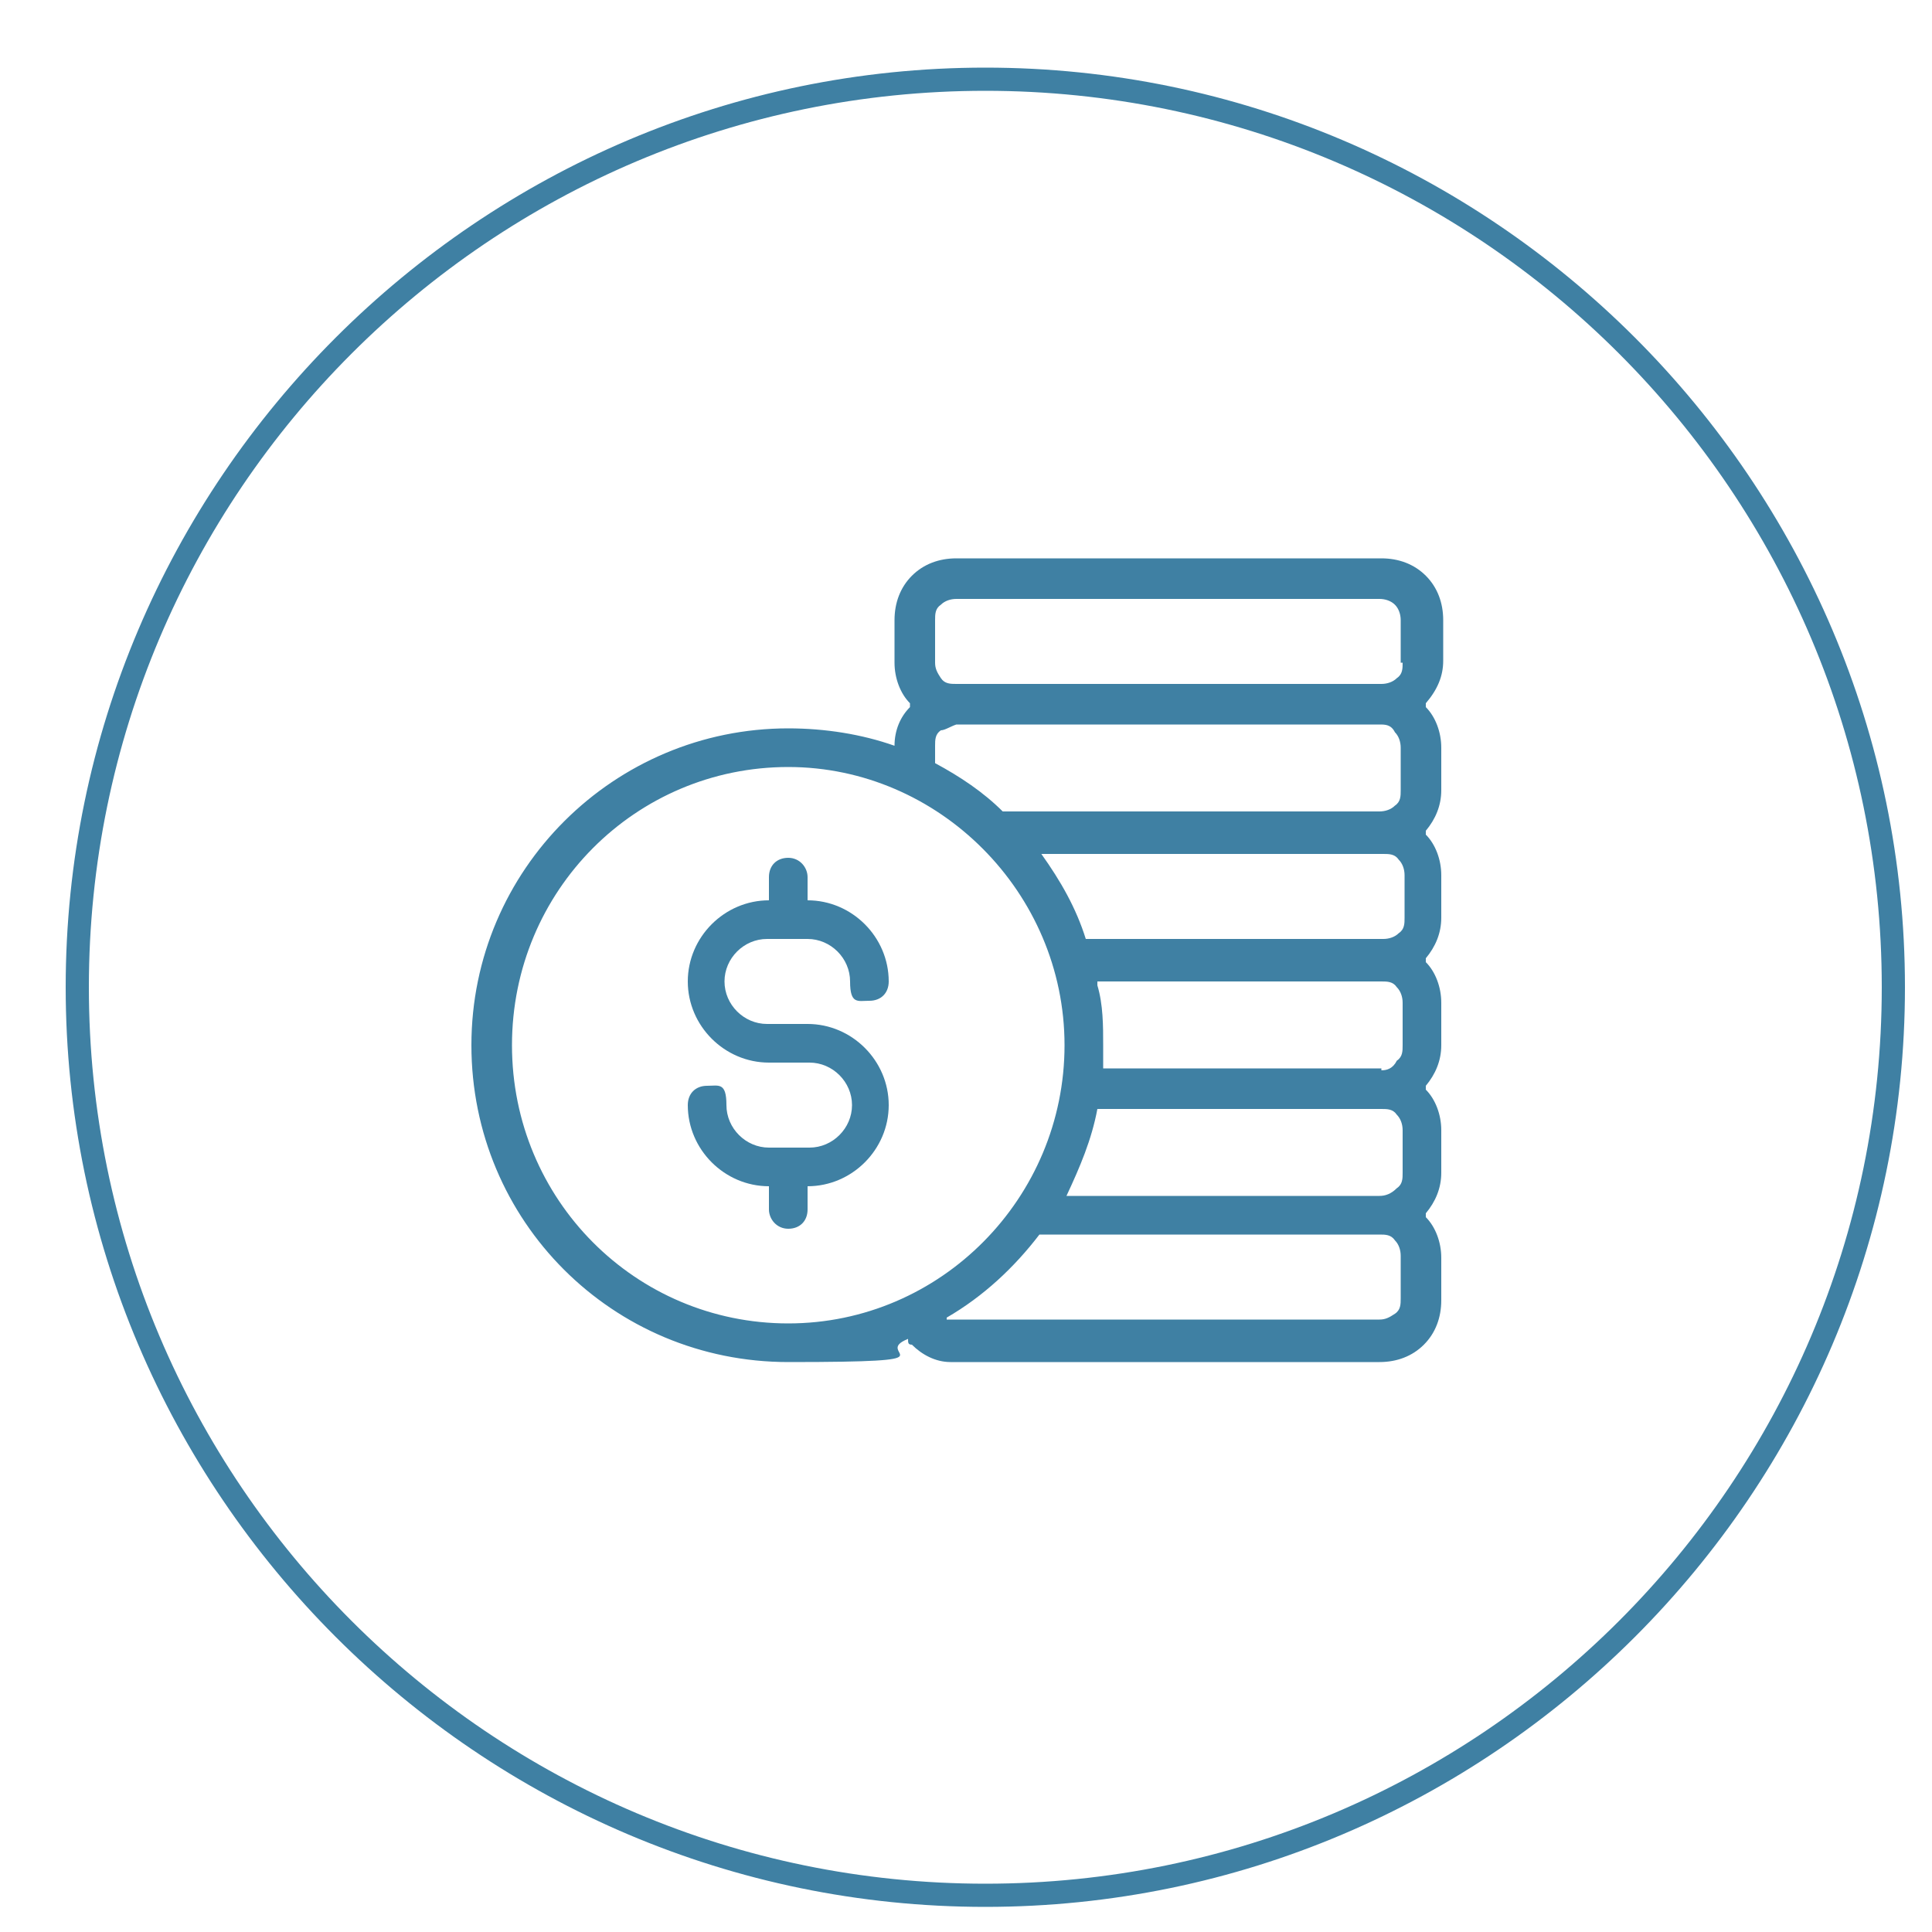
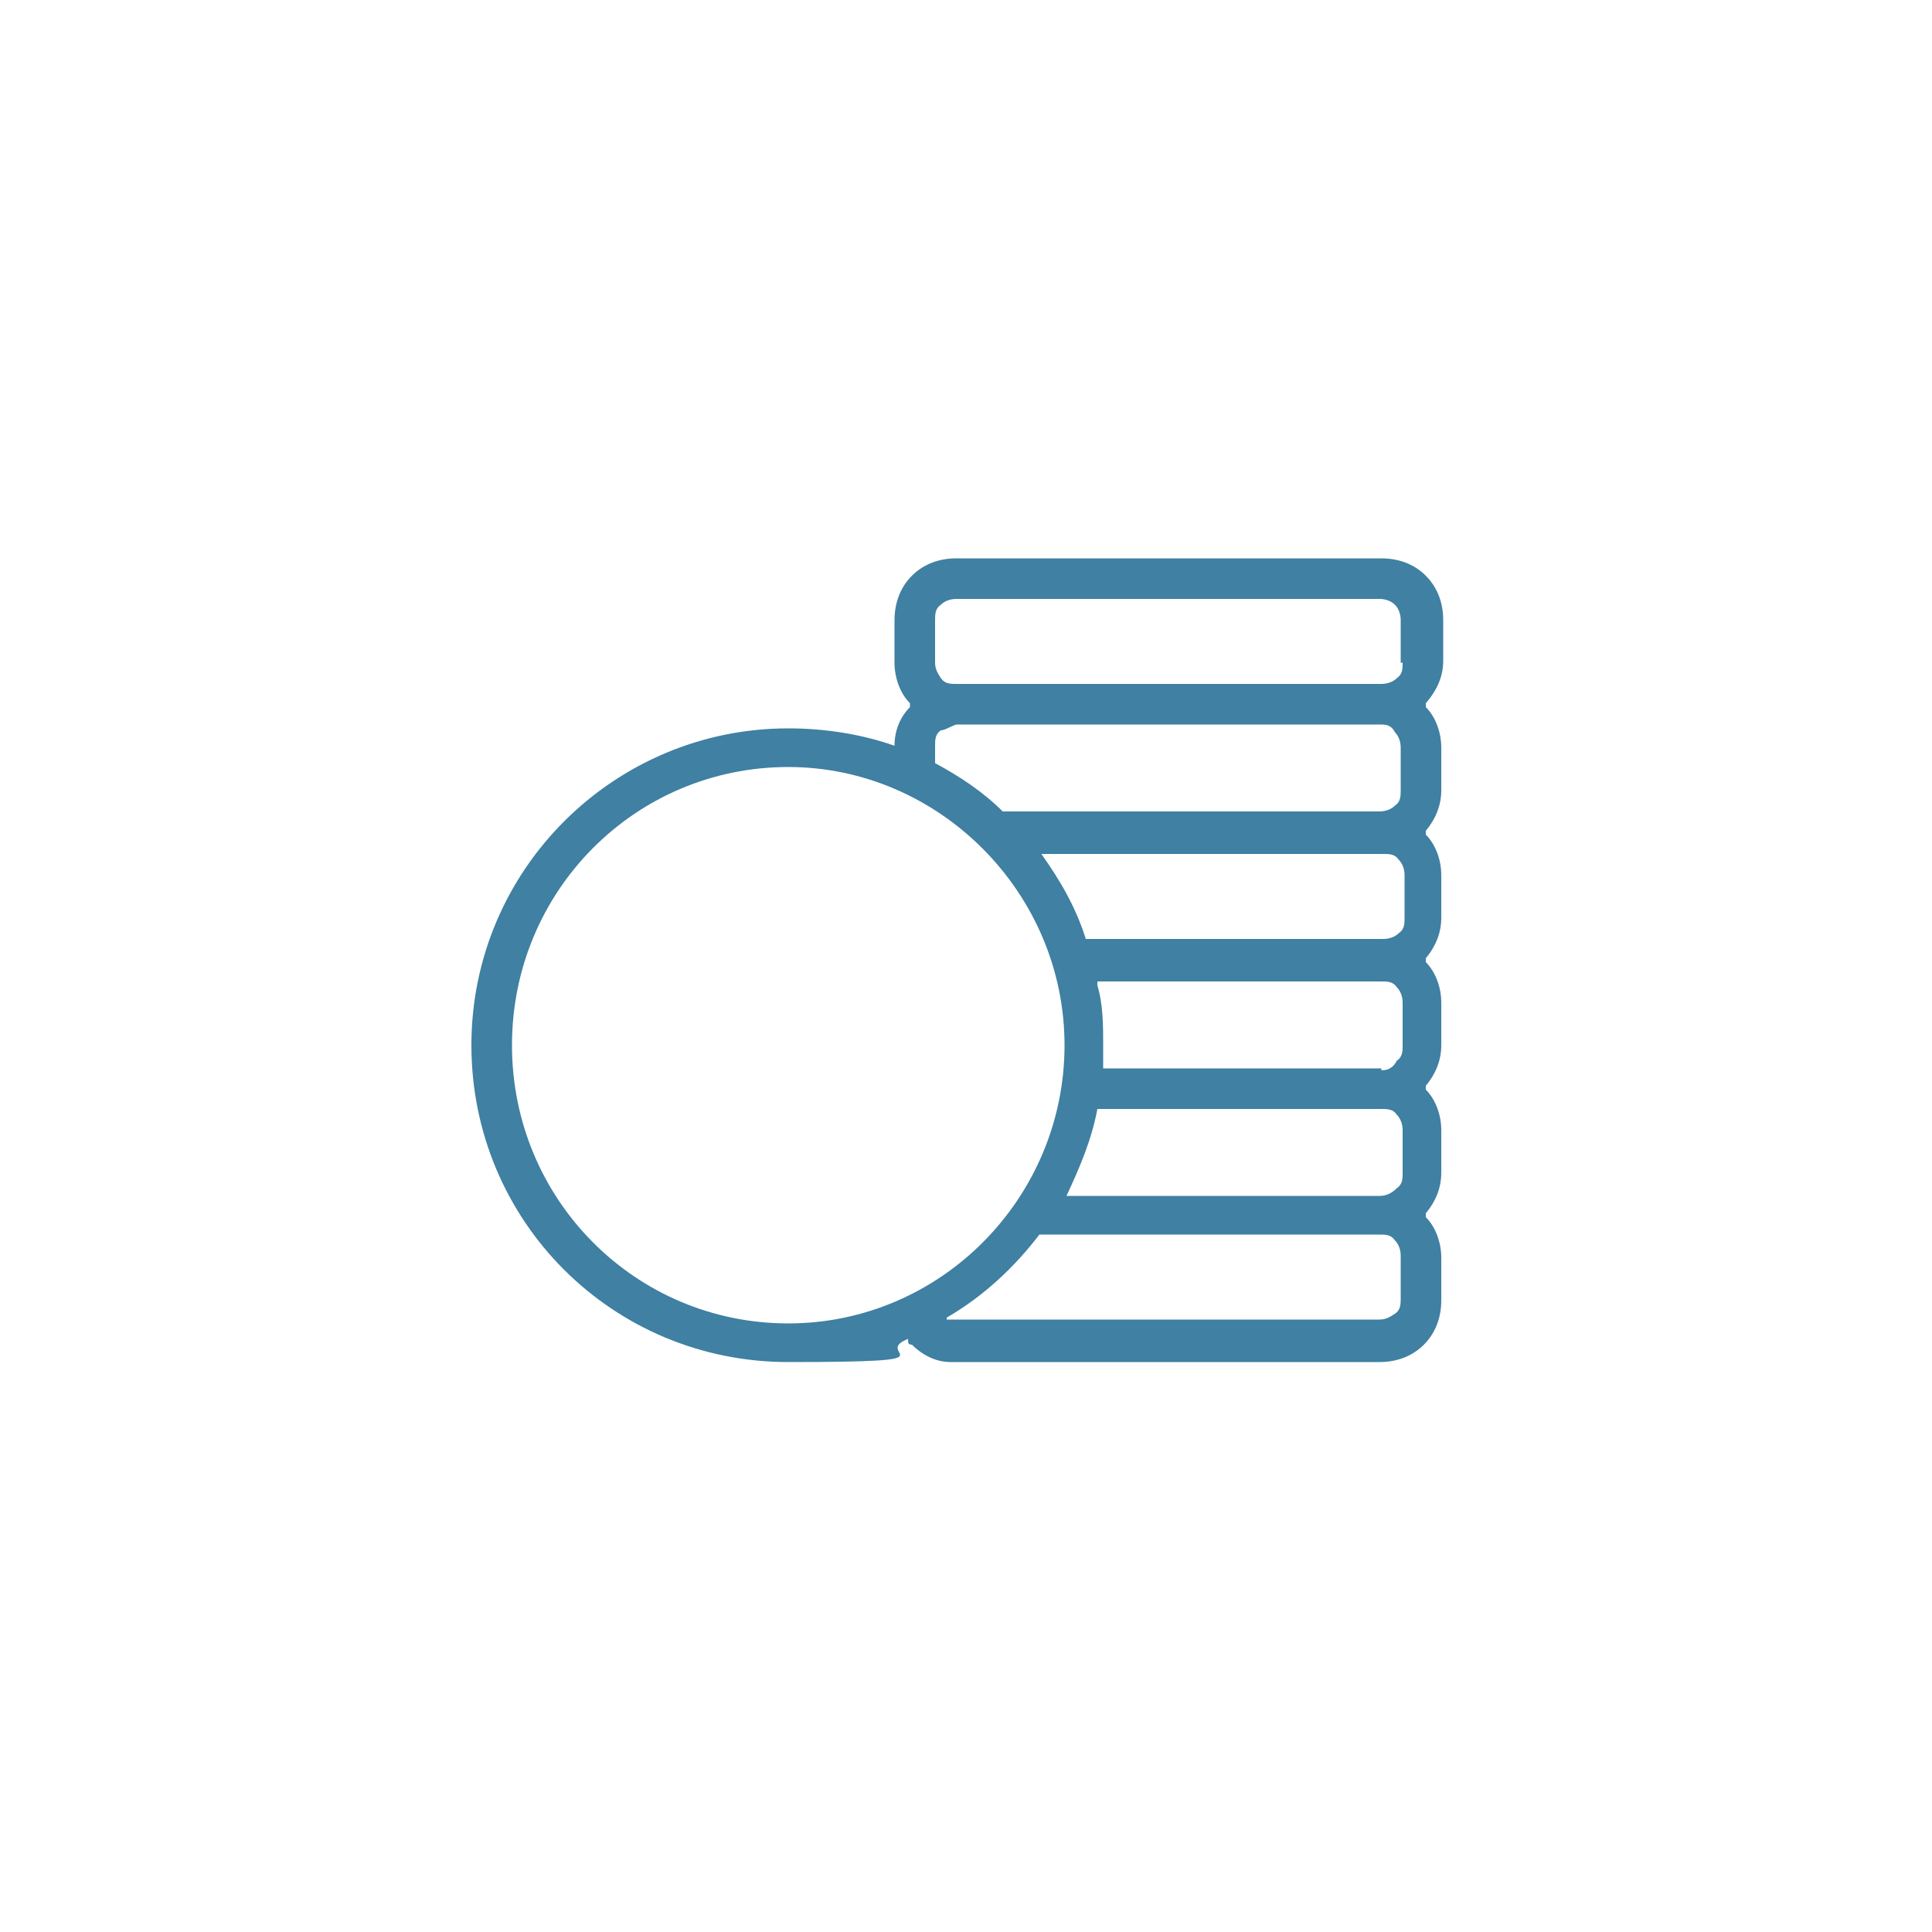
<svg xmlns="http://www.w3.org/2000/svg" viewBox="0 0 100 100" version="1.1" data-sanitized-data-name="Layer 1" data-name="Layer 1" id="Layer_1">
  <defs>
    <style>
      .cls-1 {
        fill: #3f80a3;
        stroke-width: 0px;
      }
    </style>
  </defs>
  <g>
-     <path d="M39.7,48.6h2.1c1.2,0,2.2,1,2.2,2.2s.4,1,1,1,1-.4,1-1c0-2.3-1.9-4.2-4.2-4.2h0v-1.2c0-.5-.4-1-1-1s-1,.4-1,1v1.2h0c-2.3,0-4.2,1.9-4.2,4.2s1.9,4.2,4.2,4.2h2.1c1.2,0,2.2,1,2.2,2.2s-1,2.2-2.2,2.2h-2.1c-1.2,0-2.2-1-2.2-2.2s-.4-1-1-1-1,.4-1,1c0,2.3,1.9,4.2,4.2,4.2h0v1.2c0,.5.4,1,1,1s1-.4,1-1v-1.2h0c2.3,0,4.2-1.9,4.2-4.2s-1.9-4.2-4.2-4.2h-2.1c-1.2,0-2.2-1-2.2-2.2s1-2.2,2.2-2.2Z" class="cls-1" />
    <path d="M74.7,34.3v-2.2c0-.9-.3-1.7-.9-2.3-.6-.6-1.4-.9-2.3-.9h-22c-.9,0-1.7.3-2.3.9s-.9,1.4-.9,2.3v2.2c0,.8.3,1.6.8,2.1h0c0,0,0,.2,0,.2-.5.5-.8,1.2-.8,2h0c0,0,0,0,0,0-1.7-.6-3.6-.9-5.5-.9-9,0-16.4,7.3-16.4,16.4s7.3,16.4,16.4,16.4,4.2-.4,6.2-1.2h0c0,.2,0,.3.2.3.5.5,1.2.9,2,.9h22.2c.9,0,1.7-.3,2.3-.9.6-.6.9-1.4.9-2.3v-2.2c0-.8-.3-1.6-.8-2.1h0c0,0,0-.2,0-.2.5-.6.8-1.3.8-2.1v-2.2c0-.8-.3-1.6-.8-2.1h0c0,0,0-.2,0-.2.5-.6.8-1.3.8-2.1v-2.2c0-.8-.3-1.6-.8-2.1h0c0,0,0-.2,0-.2.5-.6.8-1.3.8-2.1v-2.2c0-.8-.3-1.6-.8-2.1h0c0,0,0-.2,0-.2.5-.6.8-1.3.8-2.1v-2.2c0-.8-.3-1.6-.8-2.1h0c0,0,0-.2,0-.2.6-.7.9-1.4.9-2.2h0ZM55.1,54.1c0,7.9-6.4,14.4-14.3,14.4s-14.3-6.4-14.3-14.4,6.4-14.4,14.3-14.4c7.8,0,14.3,6.5,14.3,14.4ZM49,68.2c1.9-1.1,3.5-2.6,4.8-4.3h17.6c.3,0,.6,0,.8.3.2.2.3.5.3.8v2.2c0,.3,0,.6-.3.8s-.5.3-.8.3h-21.9c-.2,0-.3,0-.5,0h-.2c0,0,.2,0,.2,0h0ZM56.2,48.6c-.5-1.6-1.3-3-2.3-4.4h0c0,0,17.7,0,17.7,0,.3,0,.6,0,.8.3.2.2.3.5.3.8v2.2c0,.3,0,.6-.3.8-.2.2-.5.3-.8.3h-15.3ZM49.5,37.5h21.9c.3,0,.6,0,.8.4.2.2.3.5.3.8v2.2c0,.3,0,.6-.3.8-.2.2-.5.3-.8.3h-19.5c-1-1-2.2-1.8-3.5-2.5h0v-.9c0-.3,0-.6.3-.8.2,0,.5-.2.8-.3h0ZM72.6,34.3c0,.3,0,.6-.3.8-.2.2-.5.3-.8.3h-22c-.3,0-.6,0-.8-.3s-.3-.5-.3-.8v-2.2c0-.3,0-.6.3-.8.2-.2.5-.3.8-.3h21.9c.3,0,.6.1.8.3.2.2.3.5.3.8v2.2h0ZM71.5,61.9h-16.3,0c.7-1.5,1.3-2.9,1.6-4.5h14.7c.3,0,.6,0,.8.3.2.2.3.5.3.8v2.2c0,.3,0,.6-.3.8-.3.3-.6.4-.9.4h0ZM71.5,55.3h-14.4v-1.2c0-1,0-2.1-.3-3.1v-.2h0c0,0,14.7,0,14.7,0,.3,0,.6,0,.8.3.2.2.3.5.3.8v2.2c0,.3,0,.6-.3.8-.2.4-.5.5-.8.5h0Z" class="cls-1" />
  </g>
-   <path d="M51,3.5C24.8,3.5,3.4,24.9,3.4,51.1s21.4,47.6,47.6,47.6,47.6-21.4,47.6-47.6S77.2,3.5,51,3.5ZM51,97.5c-25.6,0-46.4-20.8-46.4-46.4S25.4,4.7,51,4.7s46.4,20.8,46.4,46.4-20.8,46.4-46.4,46.4Z" class="cls-1" />
</svg>